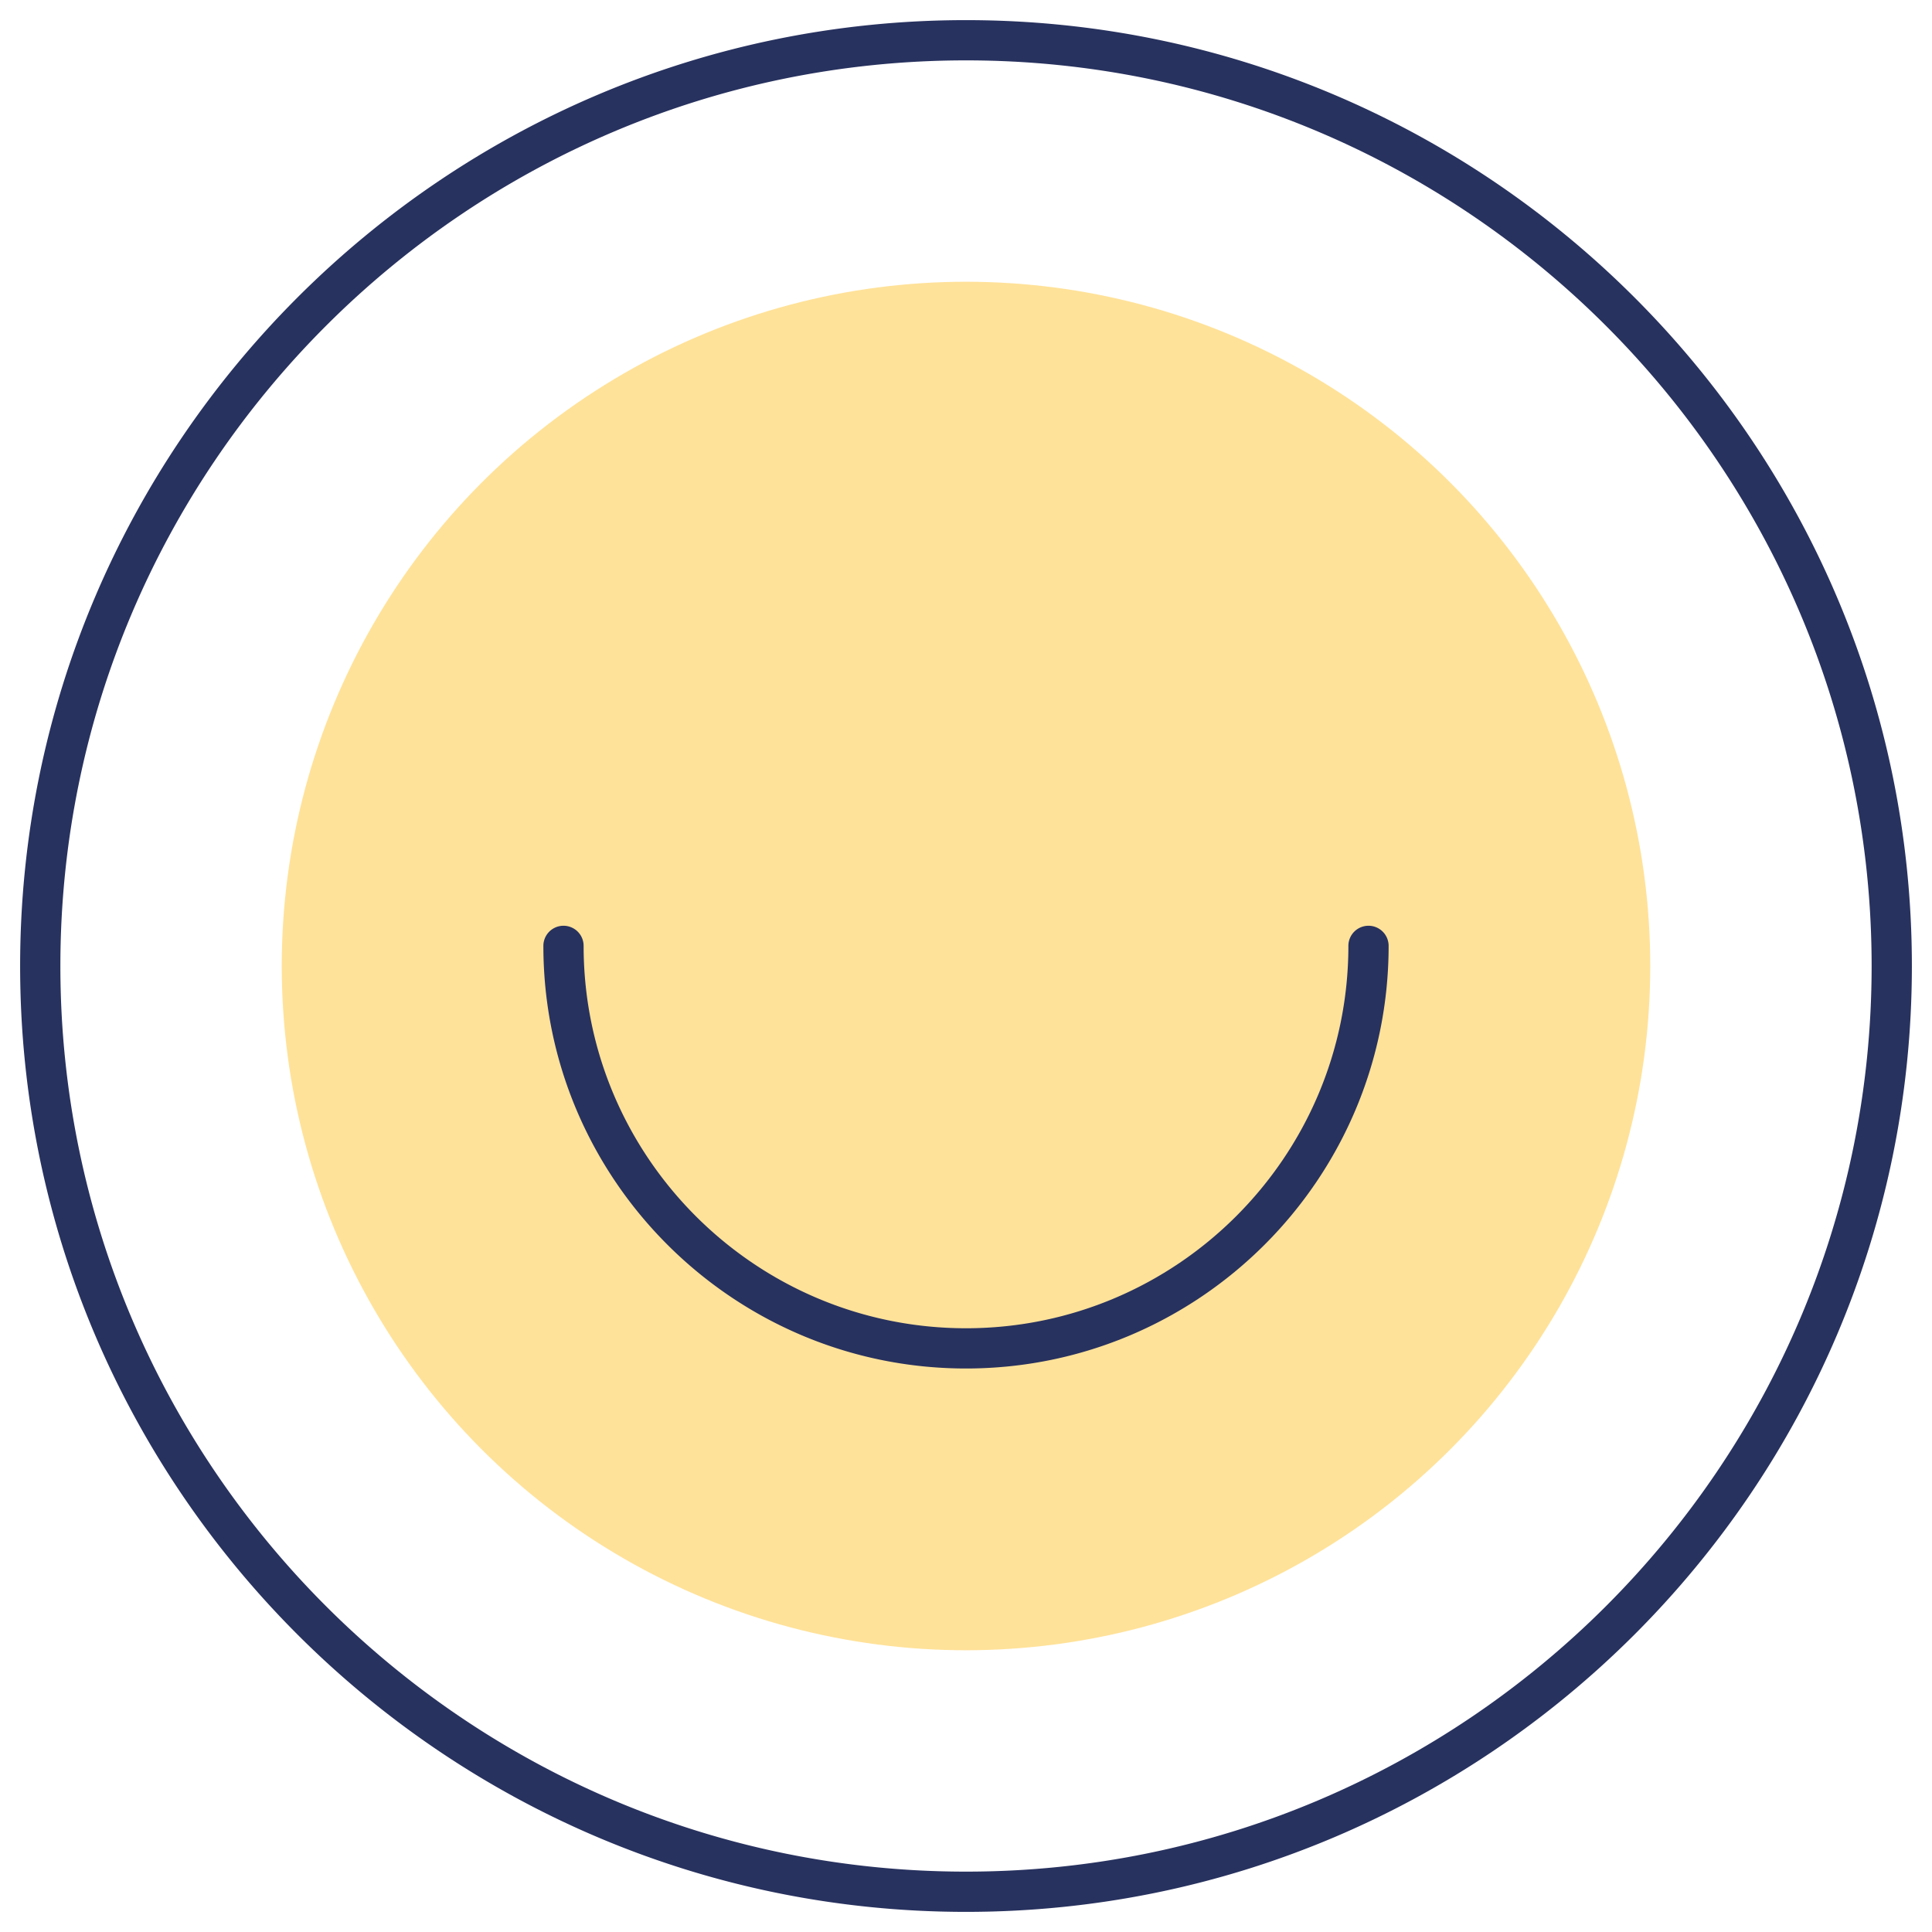
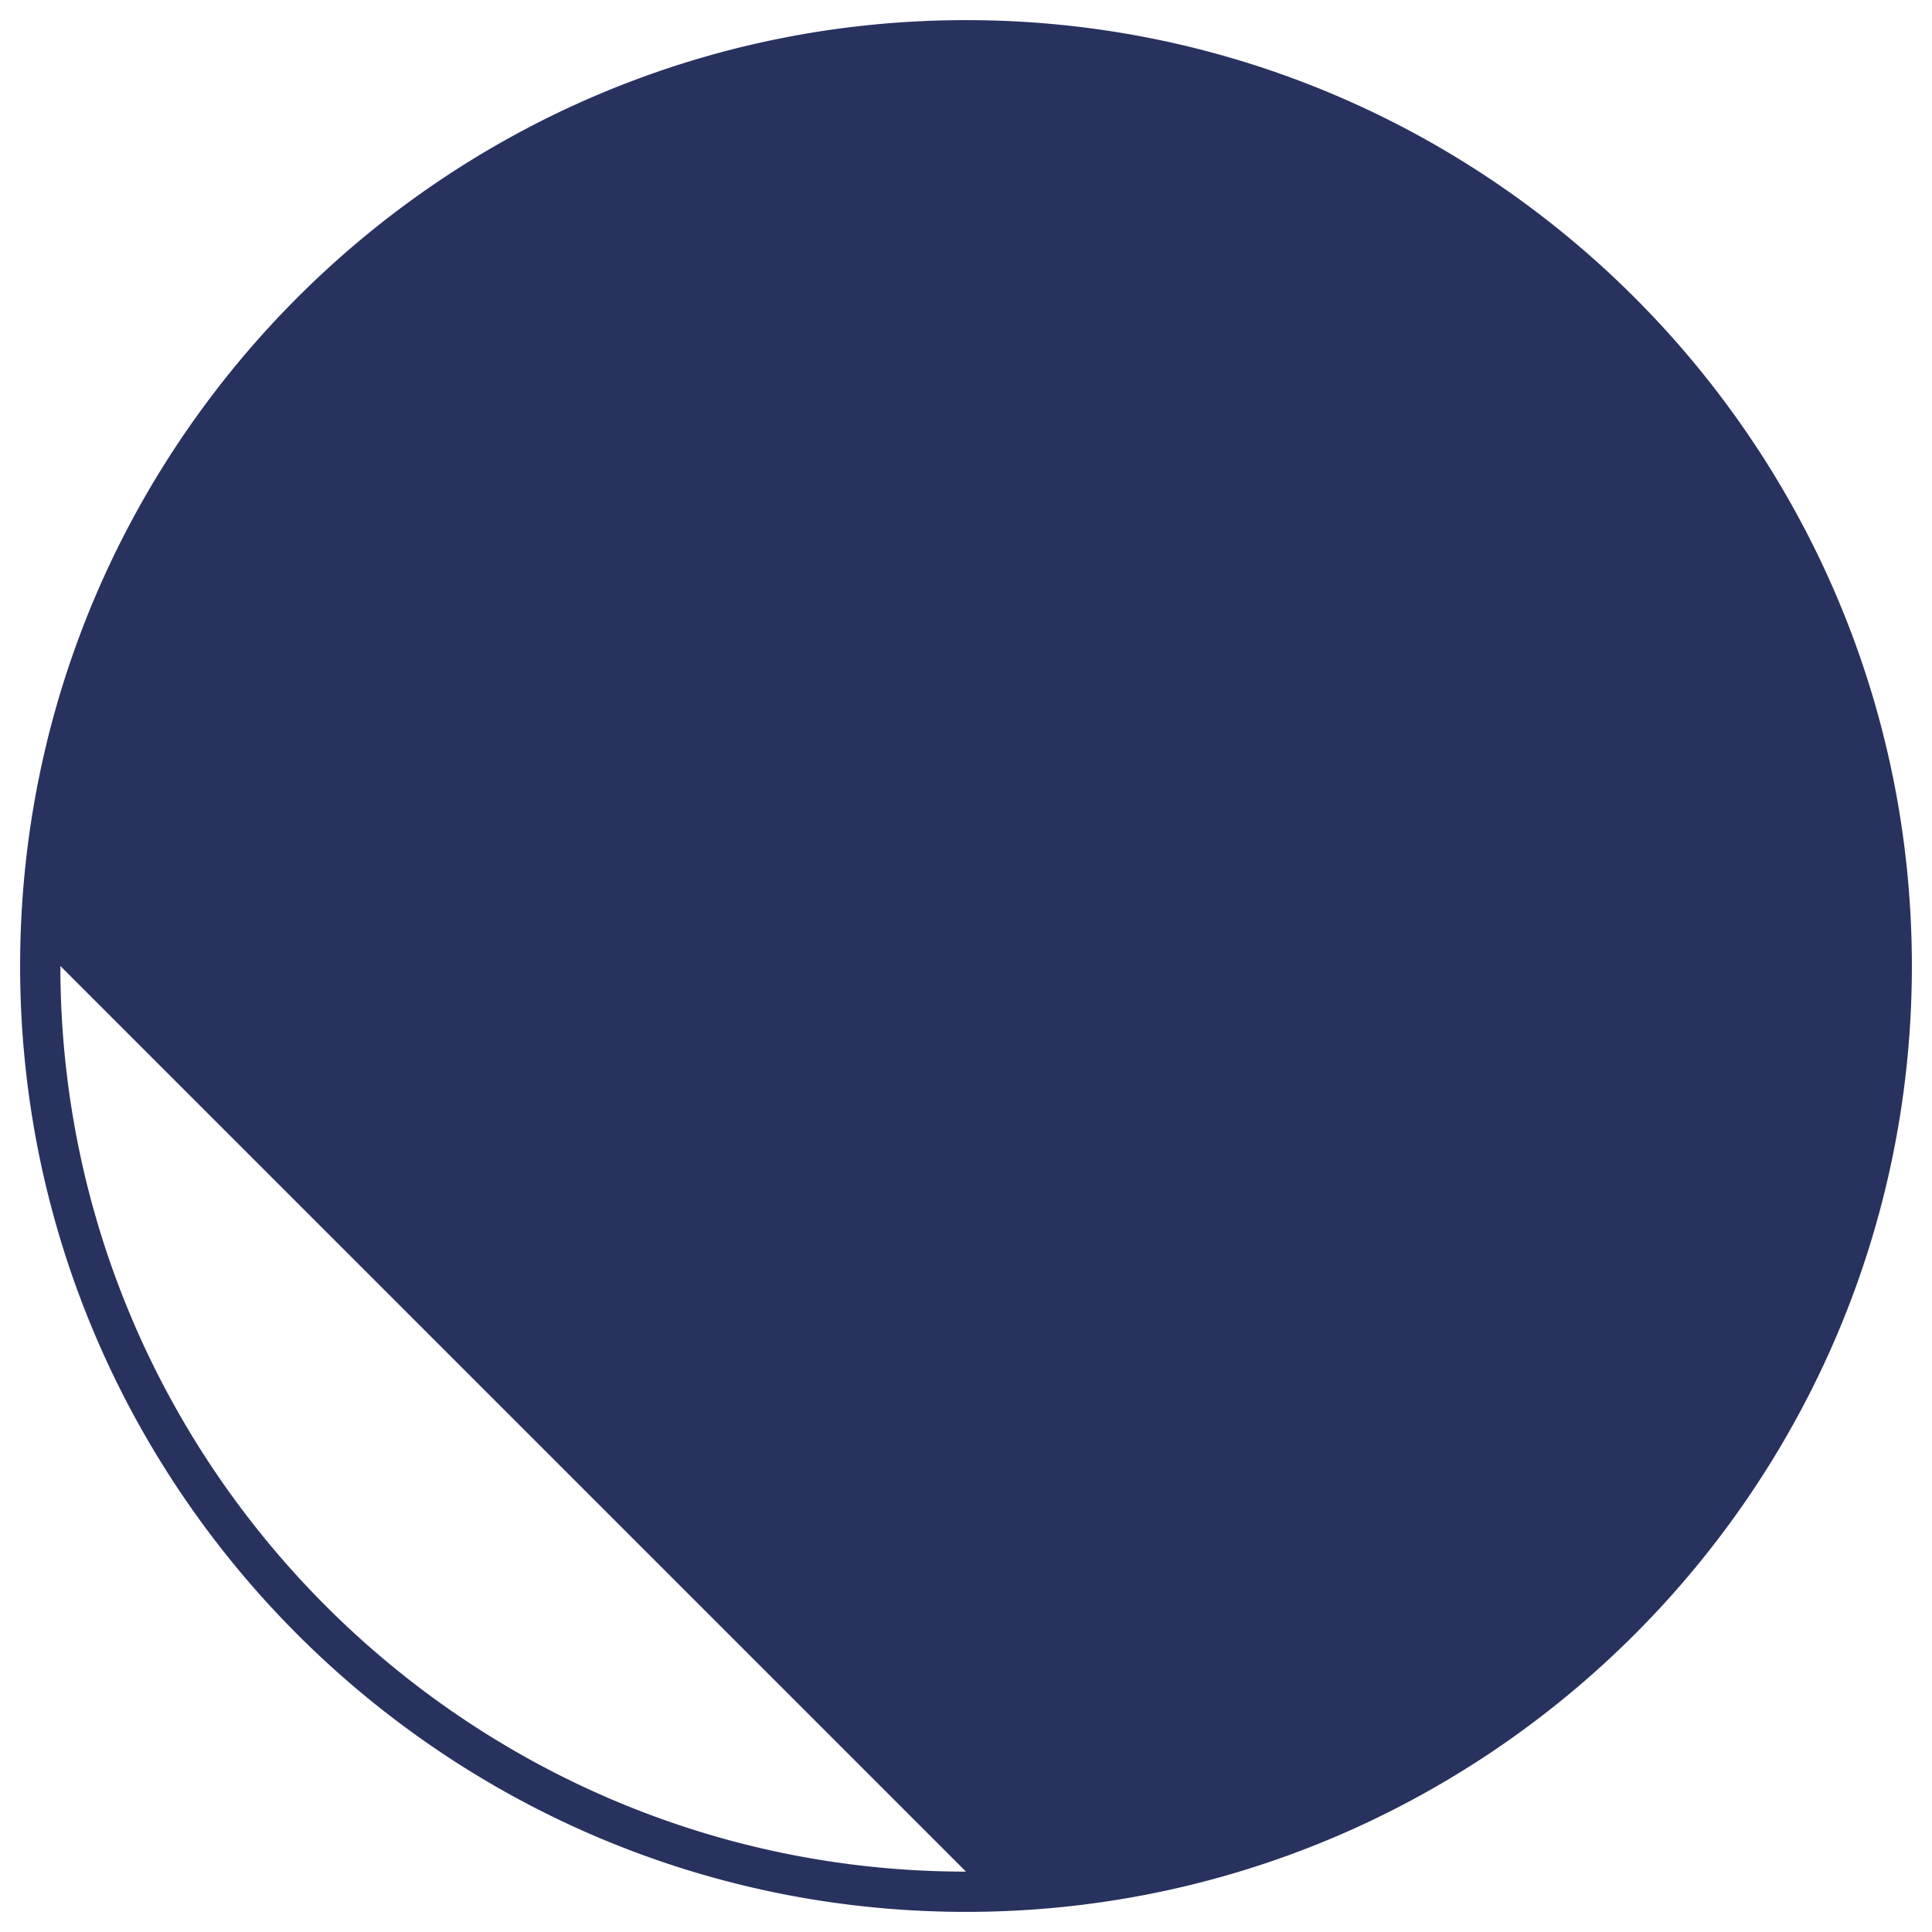
<svg xmlns="http://www.w3.org/2000/svg" width="48" height="48">
-   <circle cx="24" cy="24" r="17" style="fill:#ffe299;stroke-width:0" />
-   <path d="M24 .5C11.042.5.5 11.042.5 24S11.042 47.5 24 47.5 47.5 36.958 47.5 24 36.958.5 24 .5m0 46C11.593 46.5 1.5 36.407 1.5 24S11.593 1.5 24 1.5 46.5 11.593 46.5 24 36.406 46.5 24 46.5M34 23a.5.5 0 0 0-.5.5c0 5.238-4.262 9.5-9.5 9.5s-9.5-4.262-9.5-9.5a.5.5 0 1 0-1 0C13.5 29.29 18.21 34 24 34s10.5-4.71 10.5-10.5a.5.5 0 0 0-.5-.5" style="stroke-width:0;fill:#28325f" />
+   <path d="M24 .5C11.042.5.5 11.042.5 24S11.042 47.5 24 47.5 47.5 36.958 47.5 24 36.958.5 24 .5m0 46C11.593 46.5 1.5 36.407 1.5 24M34 23a.5.5 0 0 0-.5.5c0 5.238-4.262 9.5-9.5 9.5s-9.5-4.262-9.5-9.5a.5.5 0 1 0-1 0C13.5 29.29 18.21 34 24 34s10.5-4.71 10.5-10.5a.5.5 0 0 0-.5-.5" style="stroke-width:0;fill:#28325f" />
</svg>